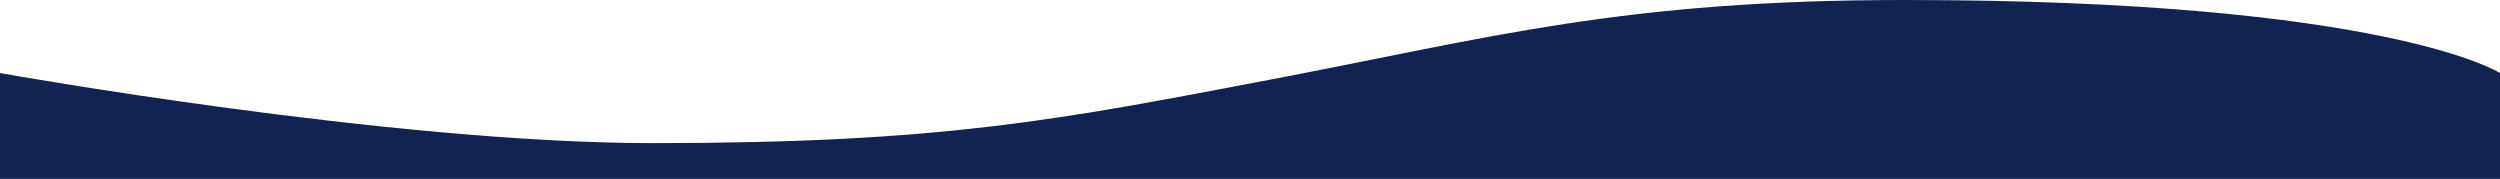
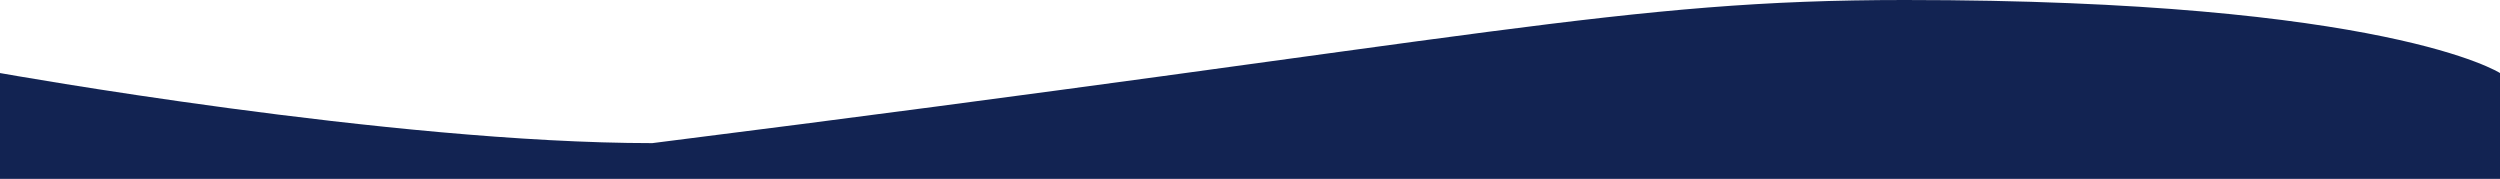
<svg xmlns="http://www.w3.org/2000/svg" width="2446" height="175" viewBox="0 0 2446 175" fill="none">
-   <path d="M0 71.468C0 71.468 382.758 140.039 638.23 140.039C922.802 140.039 1036.17 117.297 1245.21 77.456C1459.05 36.7 1586.7 1.65502e-06 1863.7 0C2335.79 -2.82069e-06 2446 71.468 2446 71.468V175H0V71.468Z" fill="#122352" />
+   <path d="M0 71.468C0 71.468 382.758 140.039 638.23 140.039C1459.05 36.7 1586.7 1.65502e-06 1863.7 0C2335.79 -2.82069e-06 2446 71.468 2446 71.468V175H0V71.468Z" fill="#122352" />
</svg>